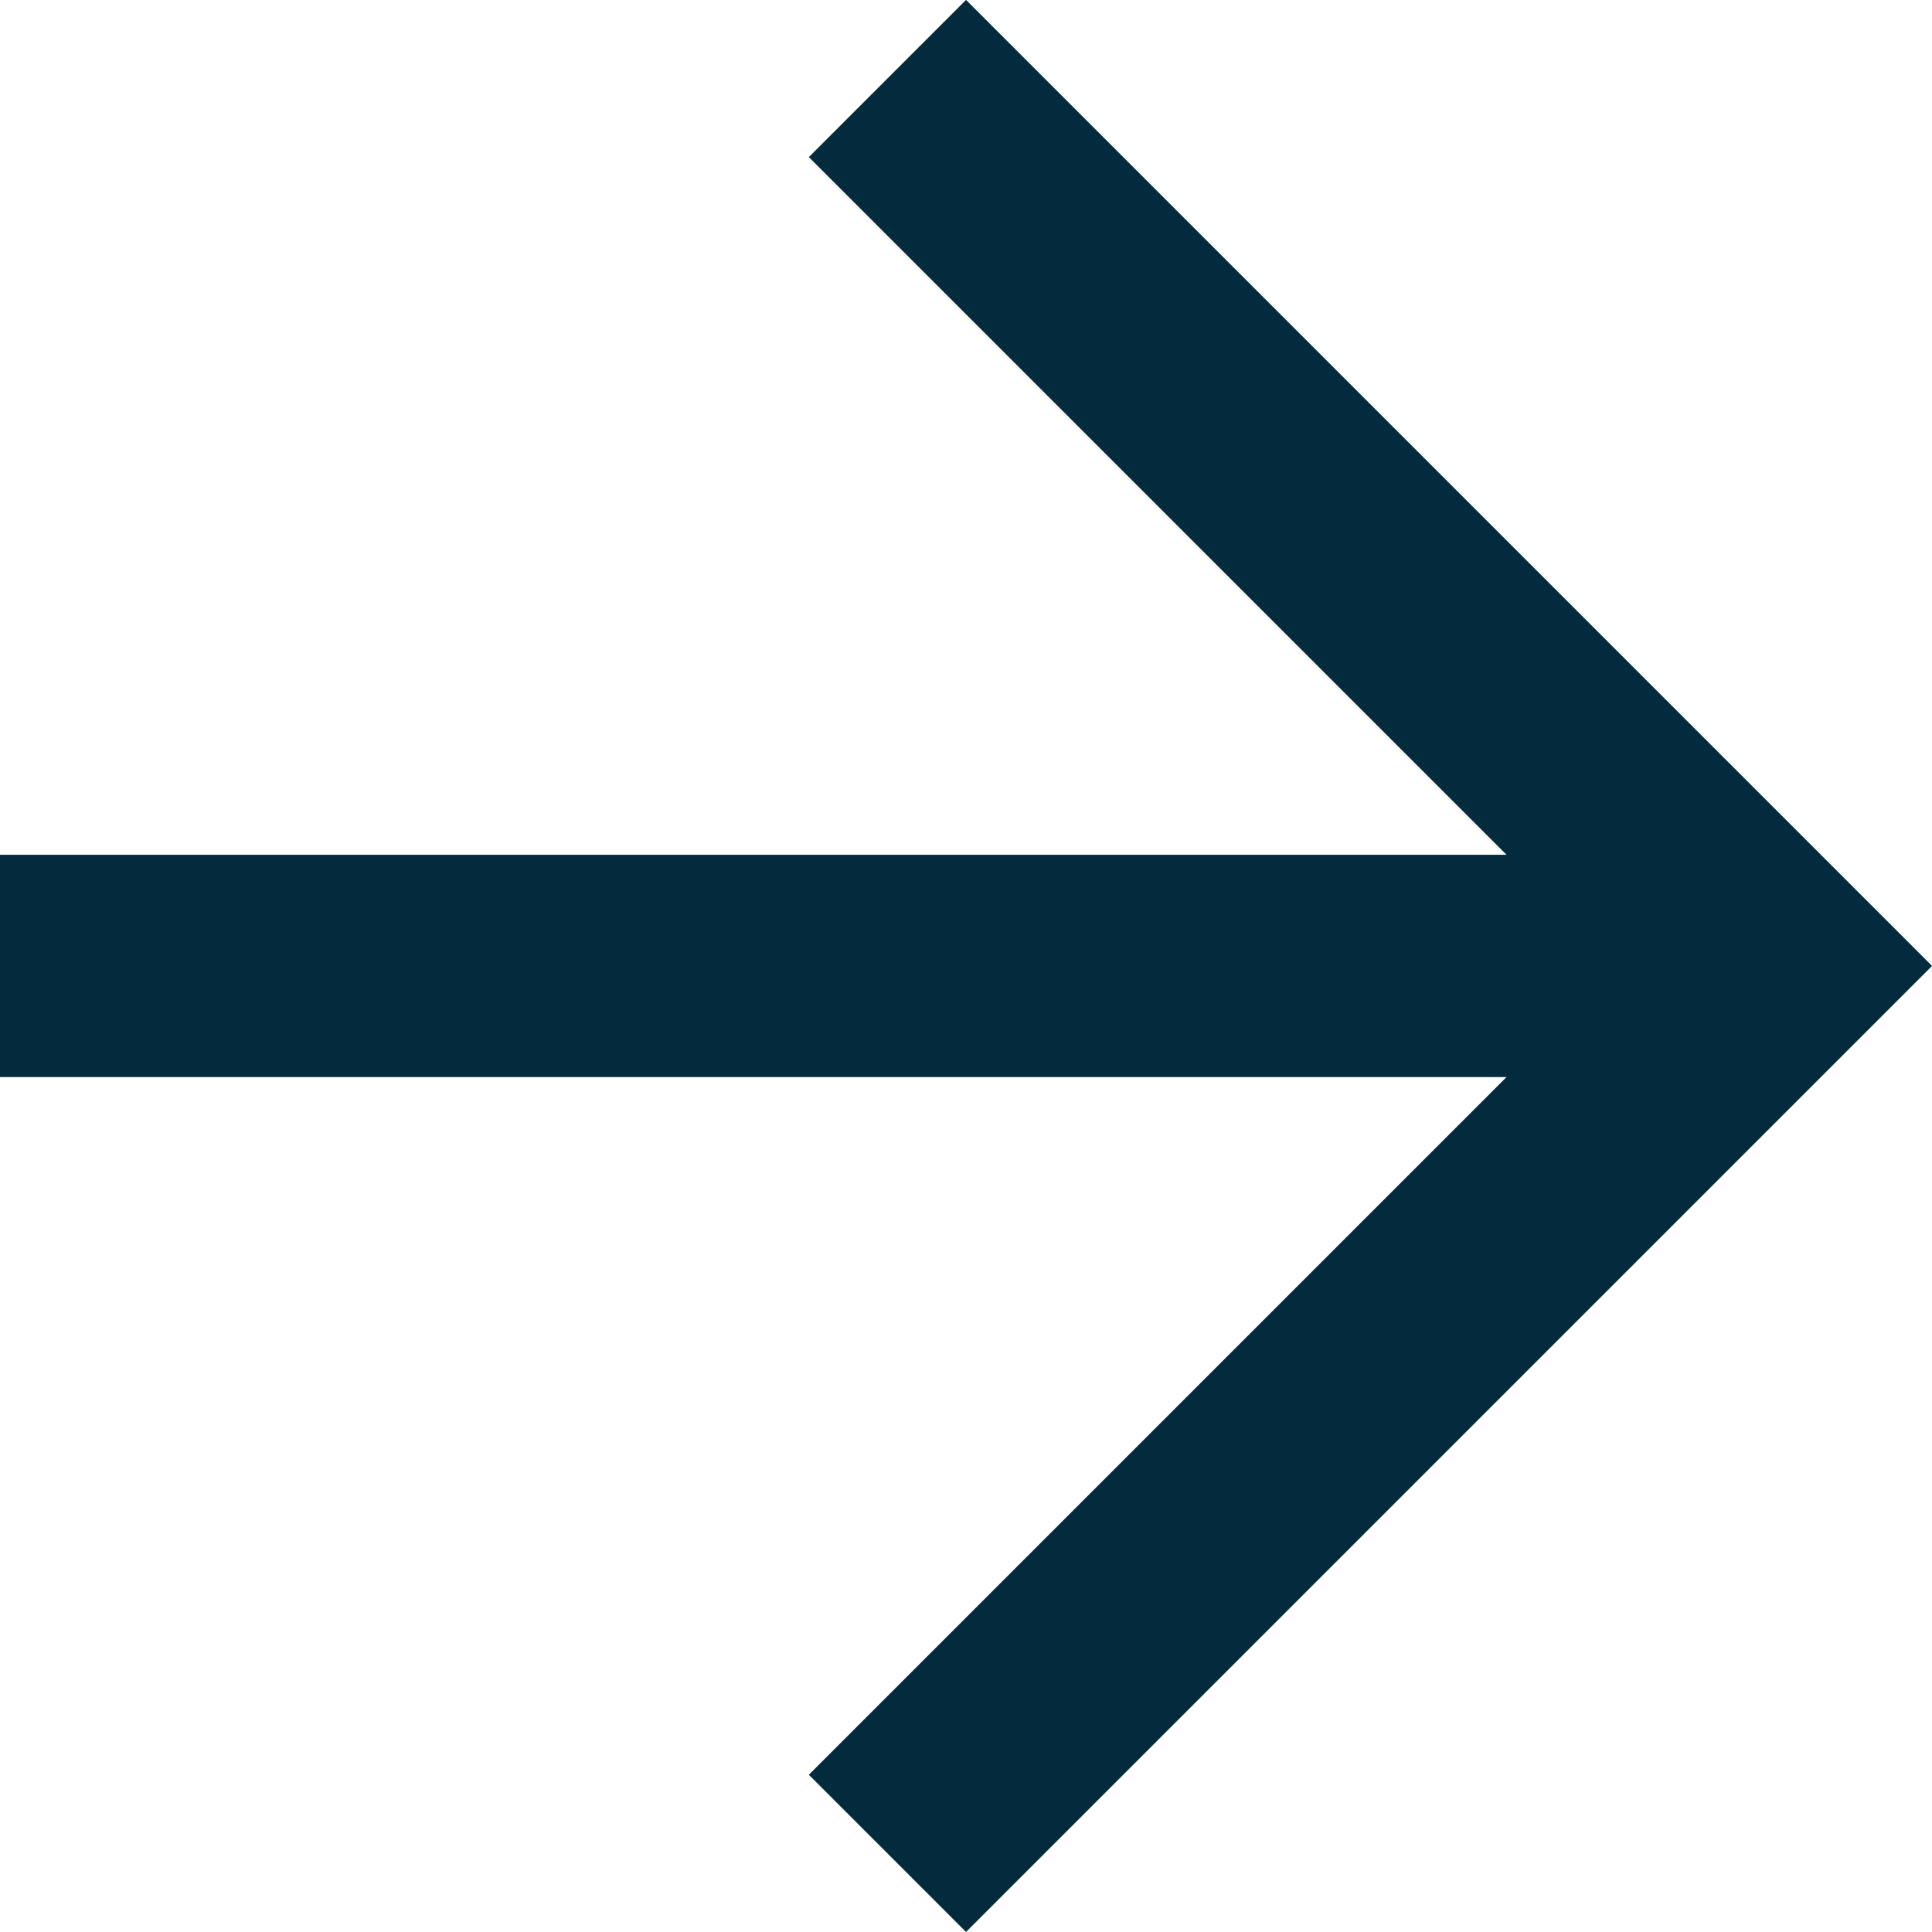
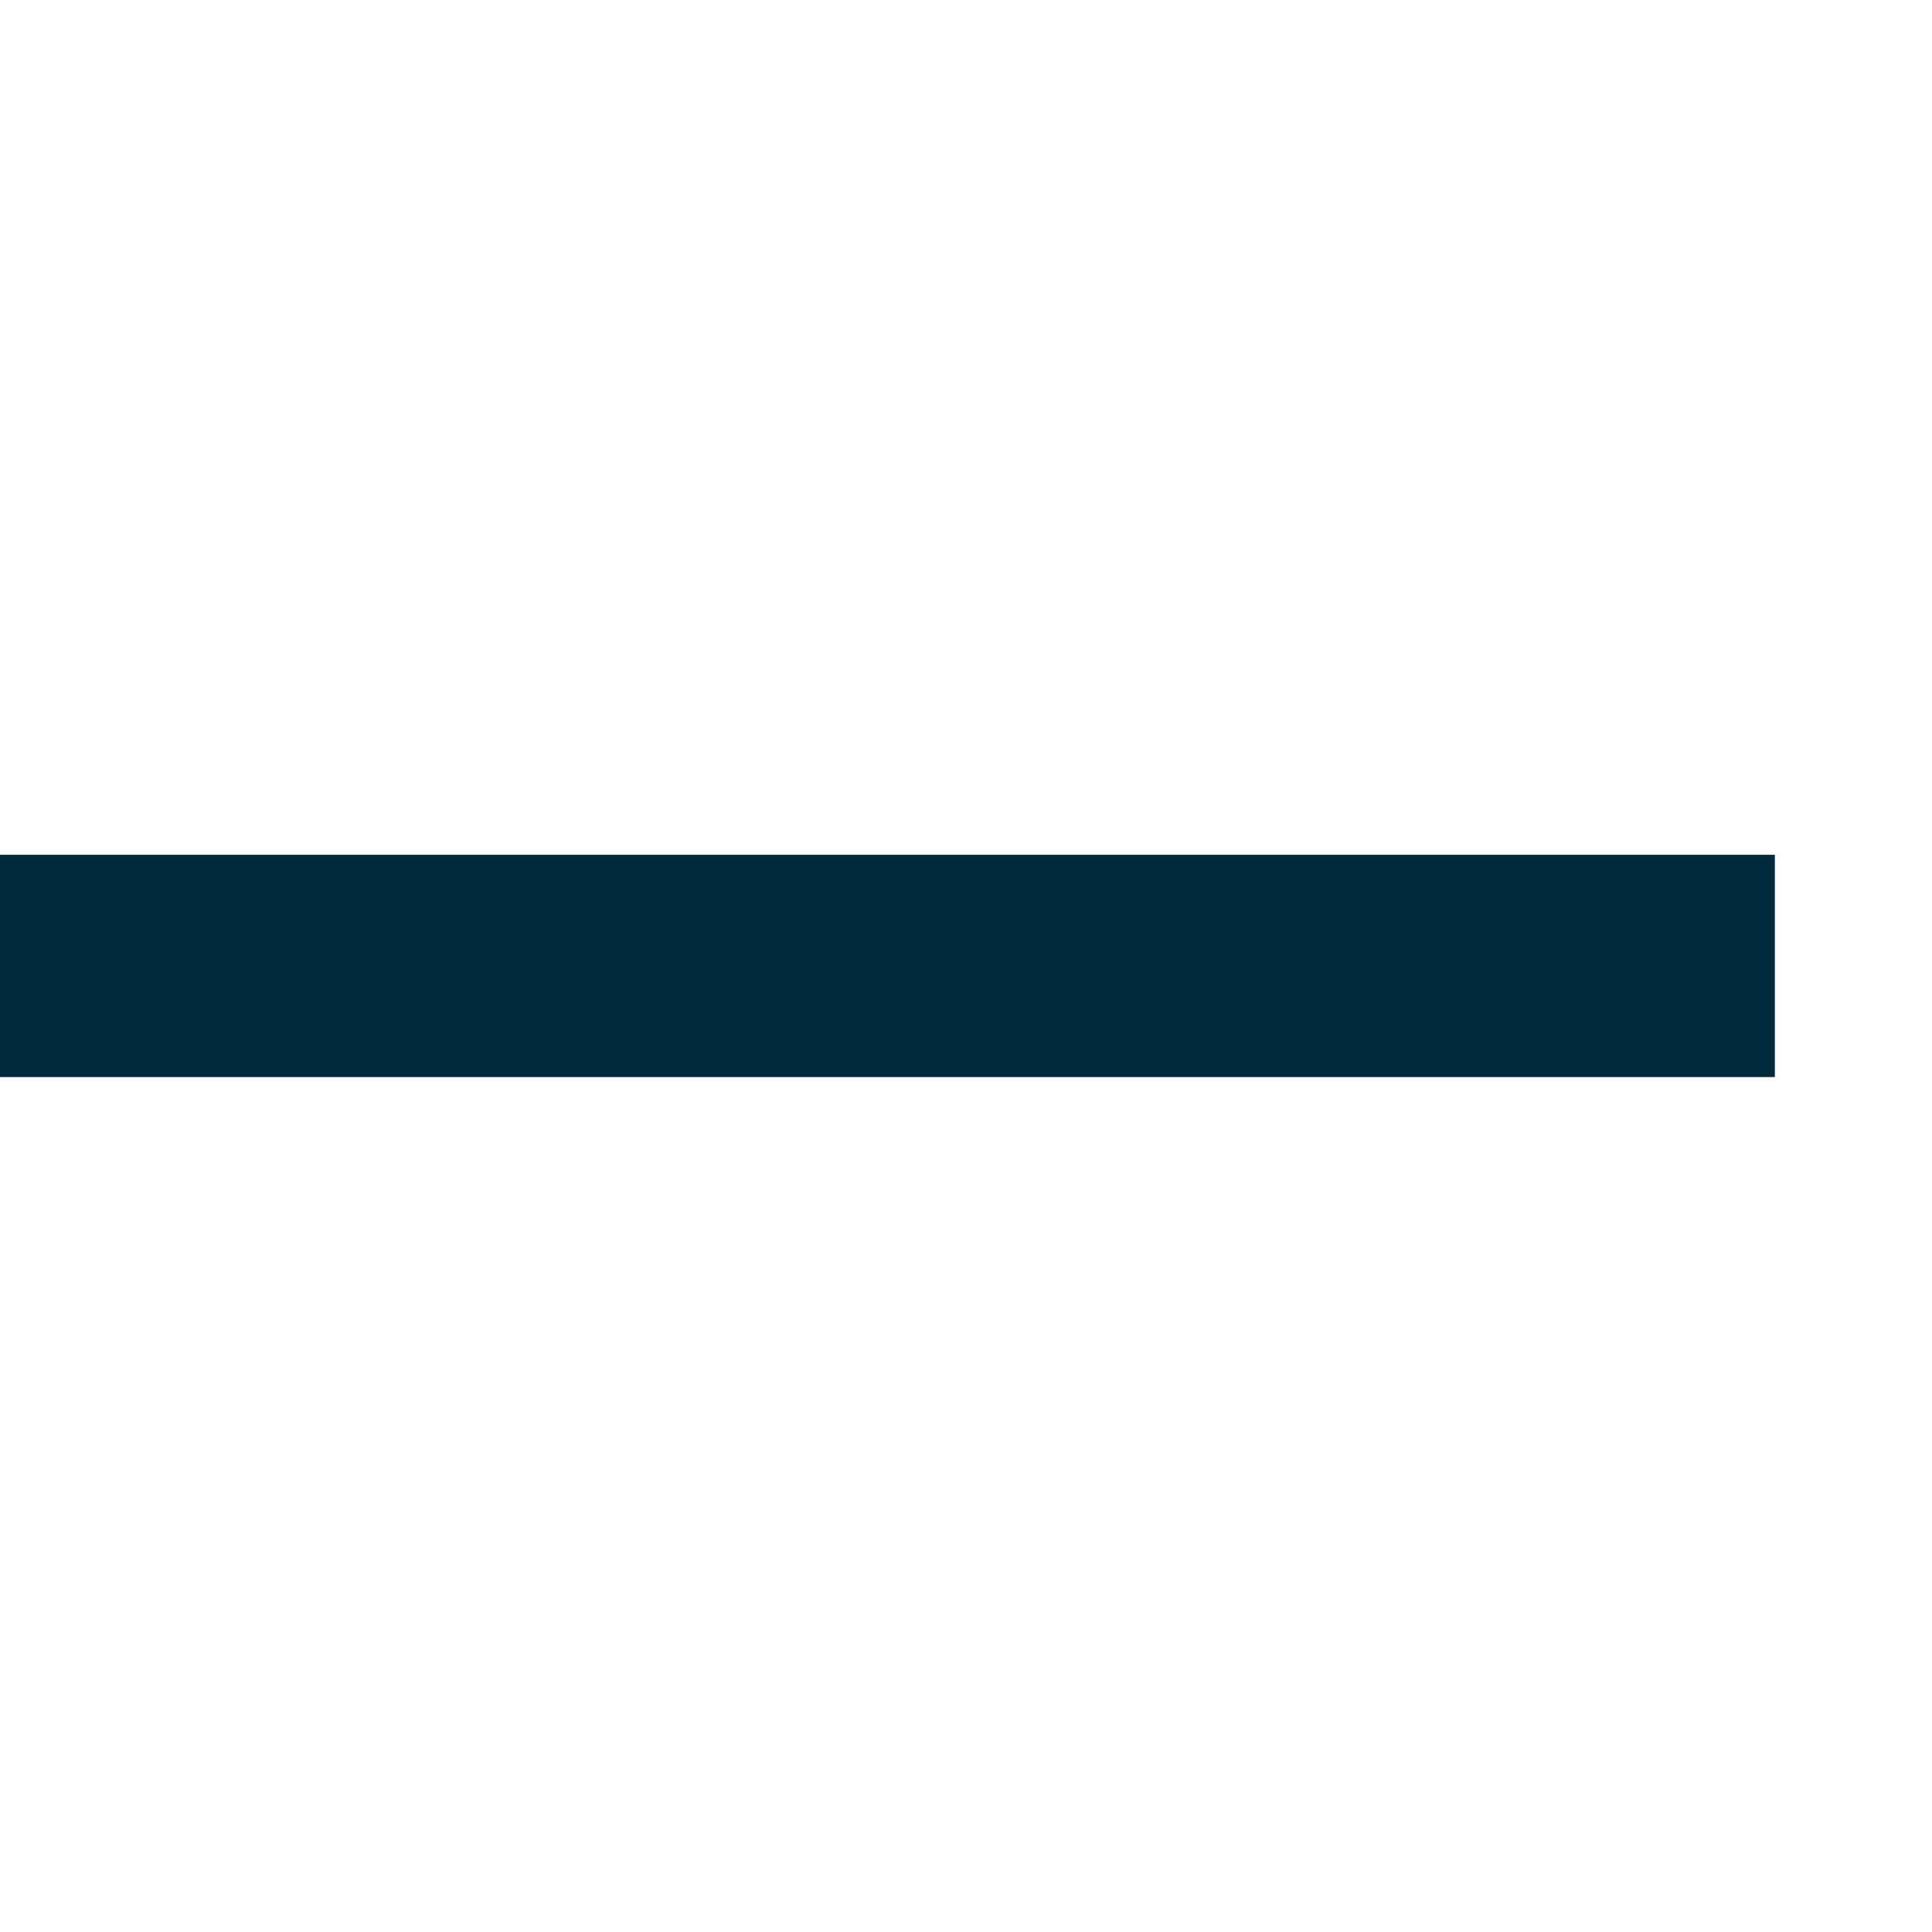
<svg xmlns="http://www.w3.org/2000/svg" width="15.209" height="15.209" viewBox="0 0 15.209 15.209">
  <g id="Icon_feather-arrow-down" data-name="Icon feather-arrow-down" transform="translate(-7.5 22.09) rotate(-90)">
    <path id="Path_1" data-name="Path 1" d="M18,7.5V21.472" transform="translate(-3.514)" fill="none" stroke="#032a3d" stroke-linejoin="round" stroke-width="1.75" />
-     <path id="Path_2" data-name="Path 2" d="M21.472,18l-6.986,6.986L7.5,18" transform="translate(0 -3.514)" fill="none" stroke="#032a3d" stroke-width="1.75" />
  </g>
</svg>